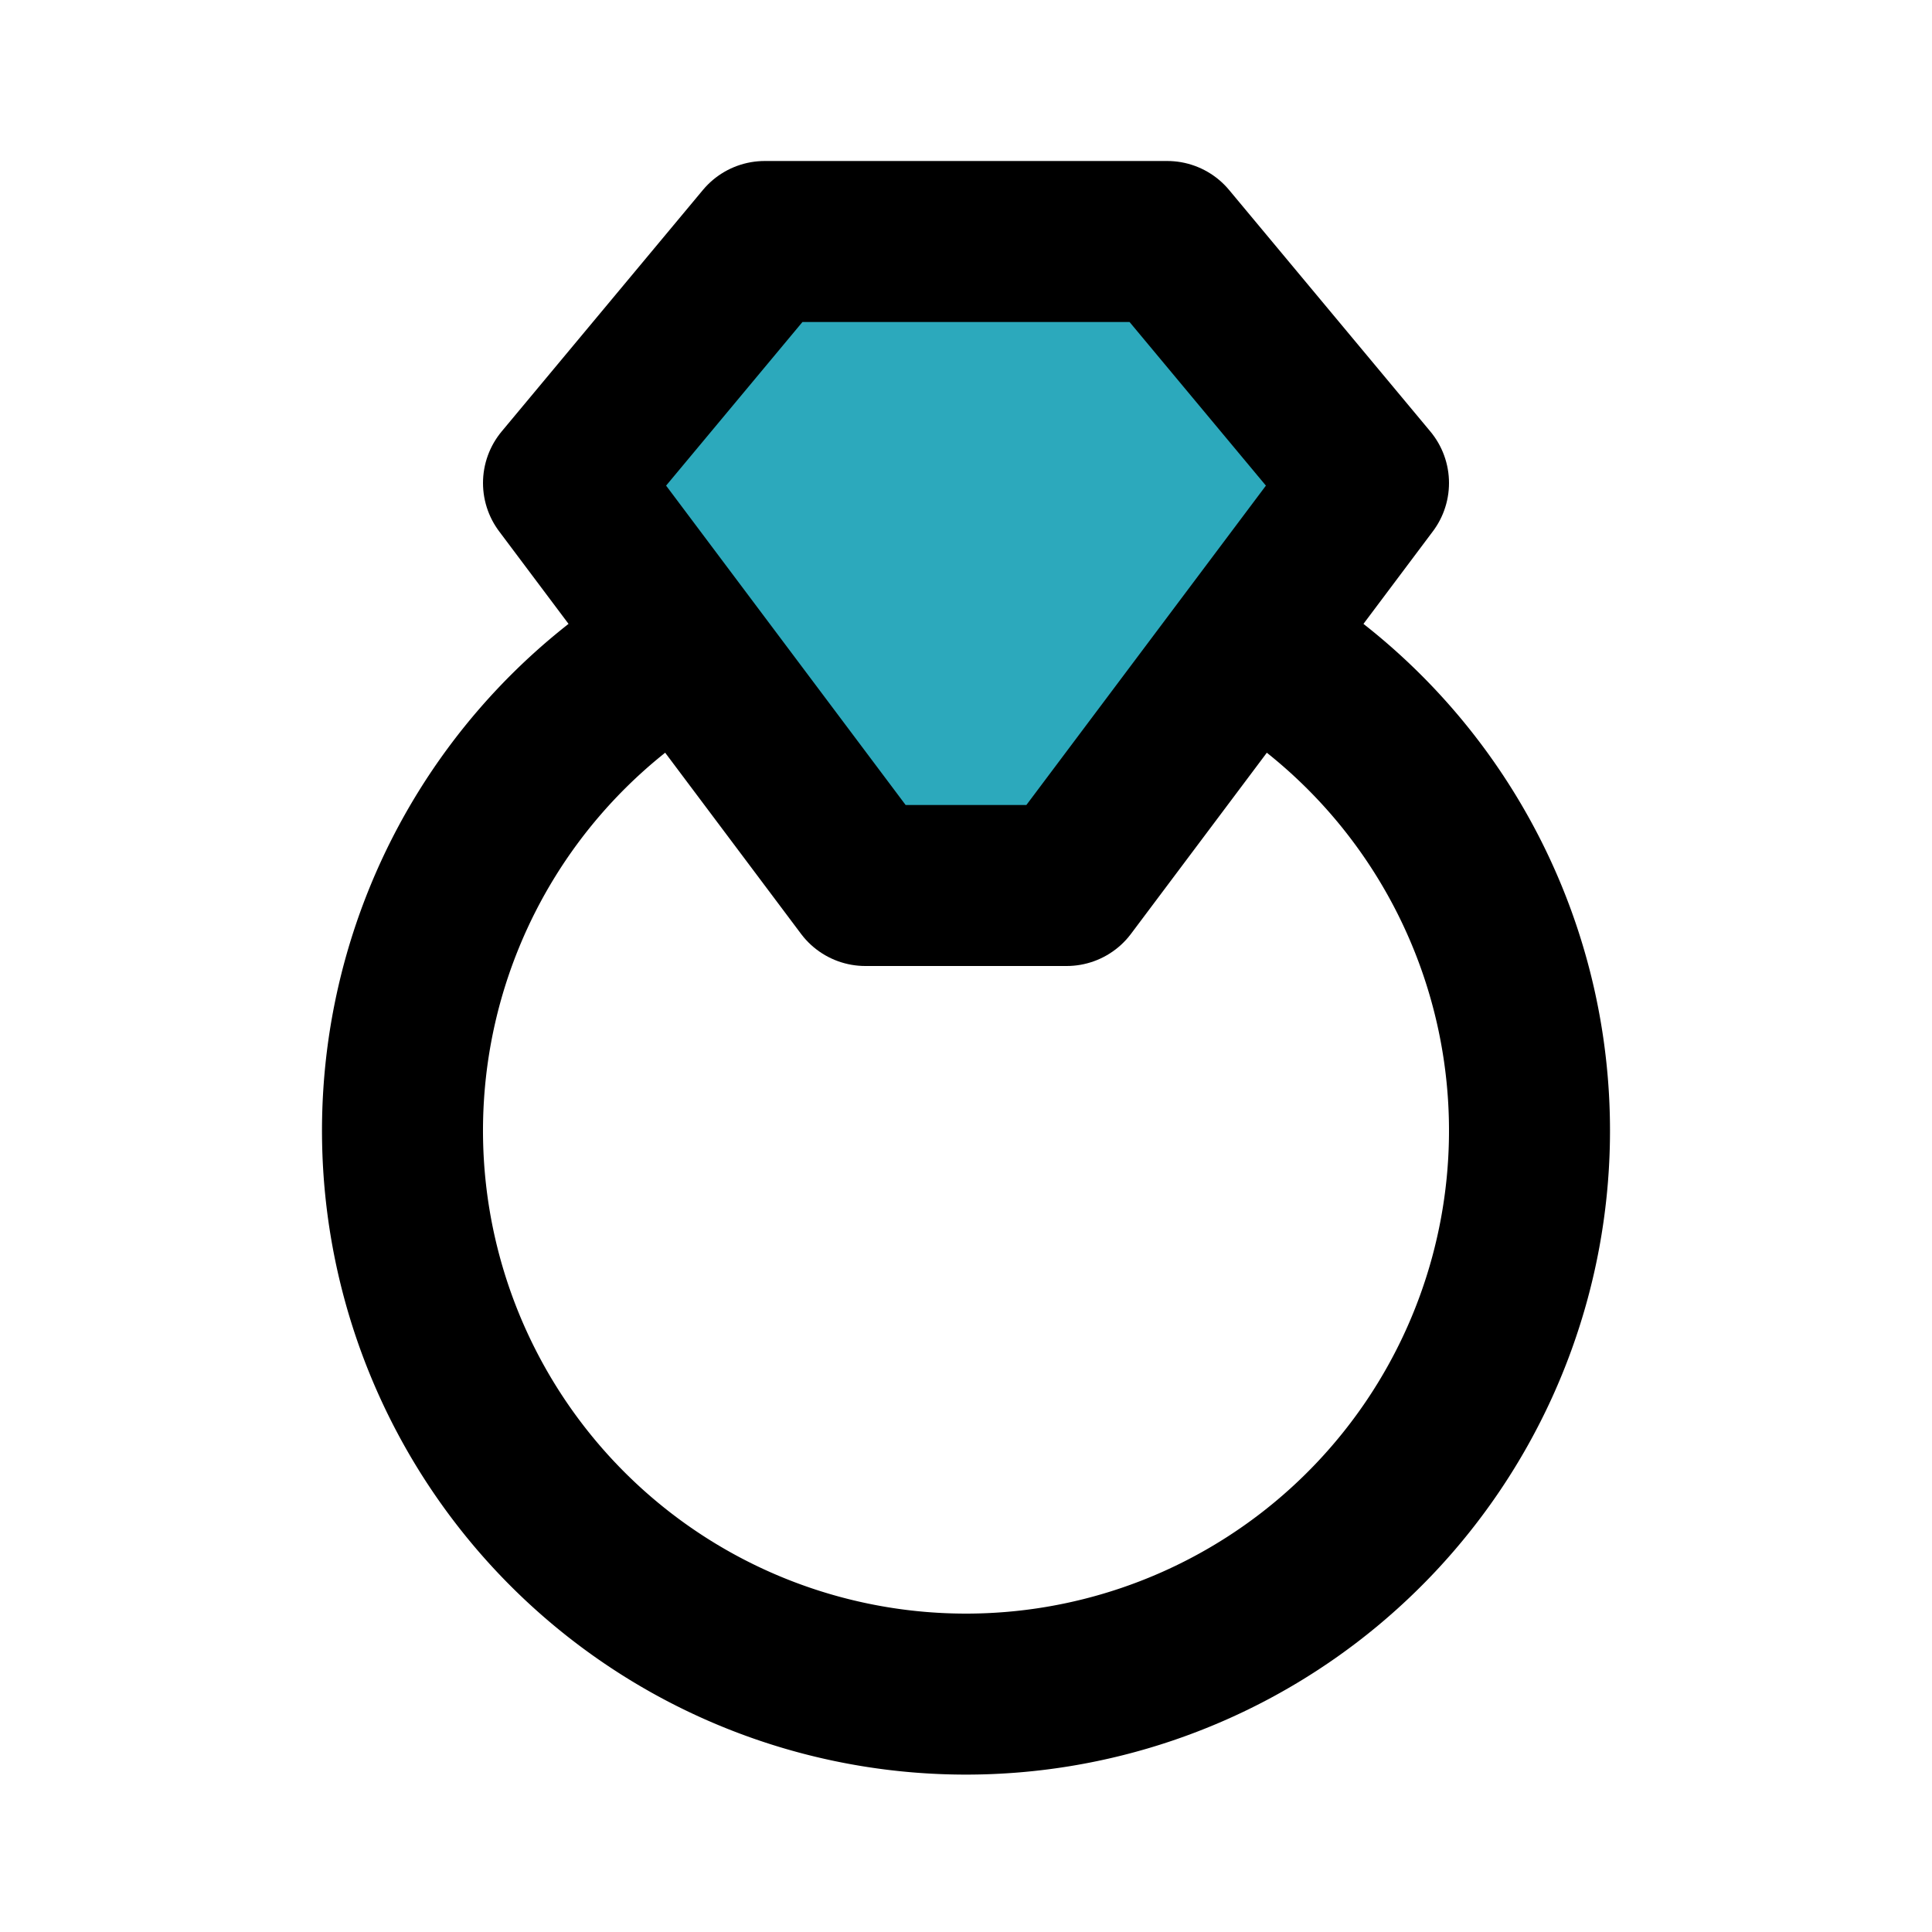
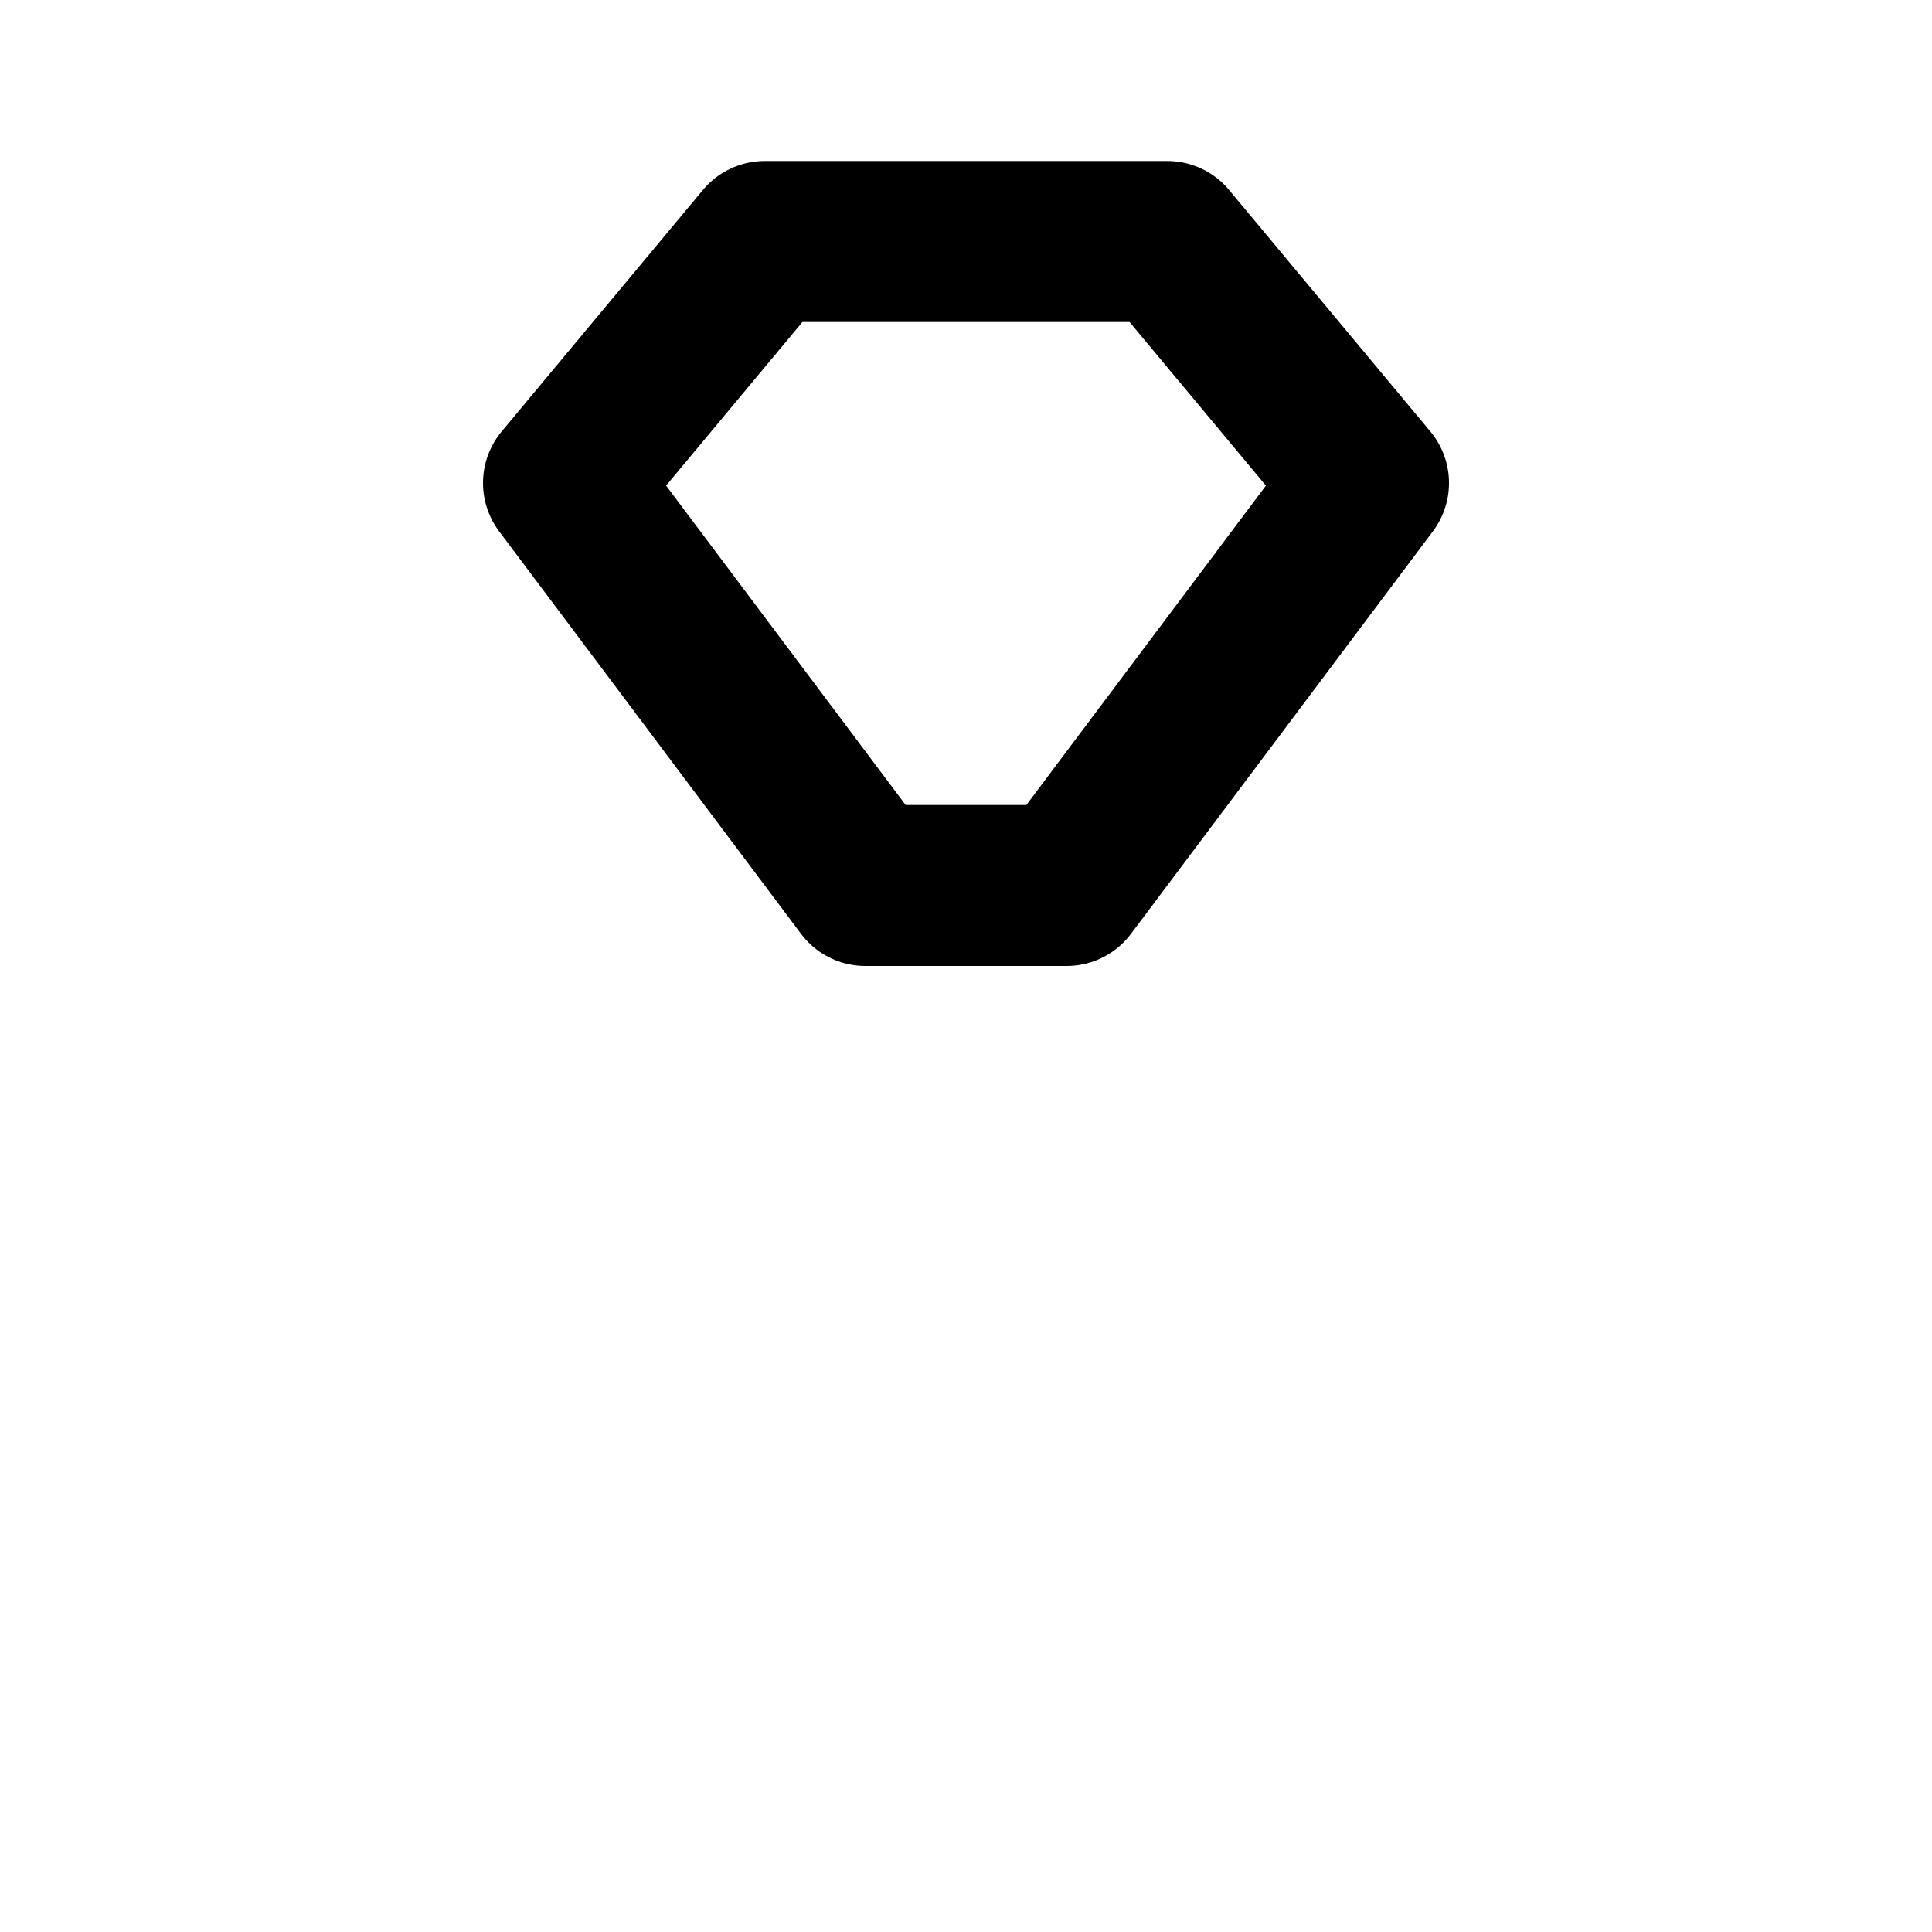
<svg xmlns="http://www.w3.org/2000/svg" fill="#000000" width="800px" height="800px" viewBox="0 0 24 24" id="jewelry" data-name="Flat Line" class="icon flat-line">
-   <polygon id="secondary" points="13.25 11 10.75 11 7 6 9.5 3 14.5 3 17 6 13.25 11" style="fill: rgb(44, 169, 188); stroke-width: 2;" />
-   <path id="primary" d="M15.53,8A7,7,0,1,1,8.47,8" style="fill: none; stroke: rgb(0, 0, 0); stroke-linecap: round; stroke-linejoin: round; stroke-width: 2;" />
  <polygon id="primary-2" data-name="primary" points="13.25 11 10.75 11 7 6 9.5 3 14.5 3 17 6 13.25 11" style="fill: none; stroke: rgb(0, 0, 0); stroke-linecap: round; stroke-linejoin: round; stroke-width: 2;" />
</svg>